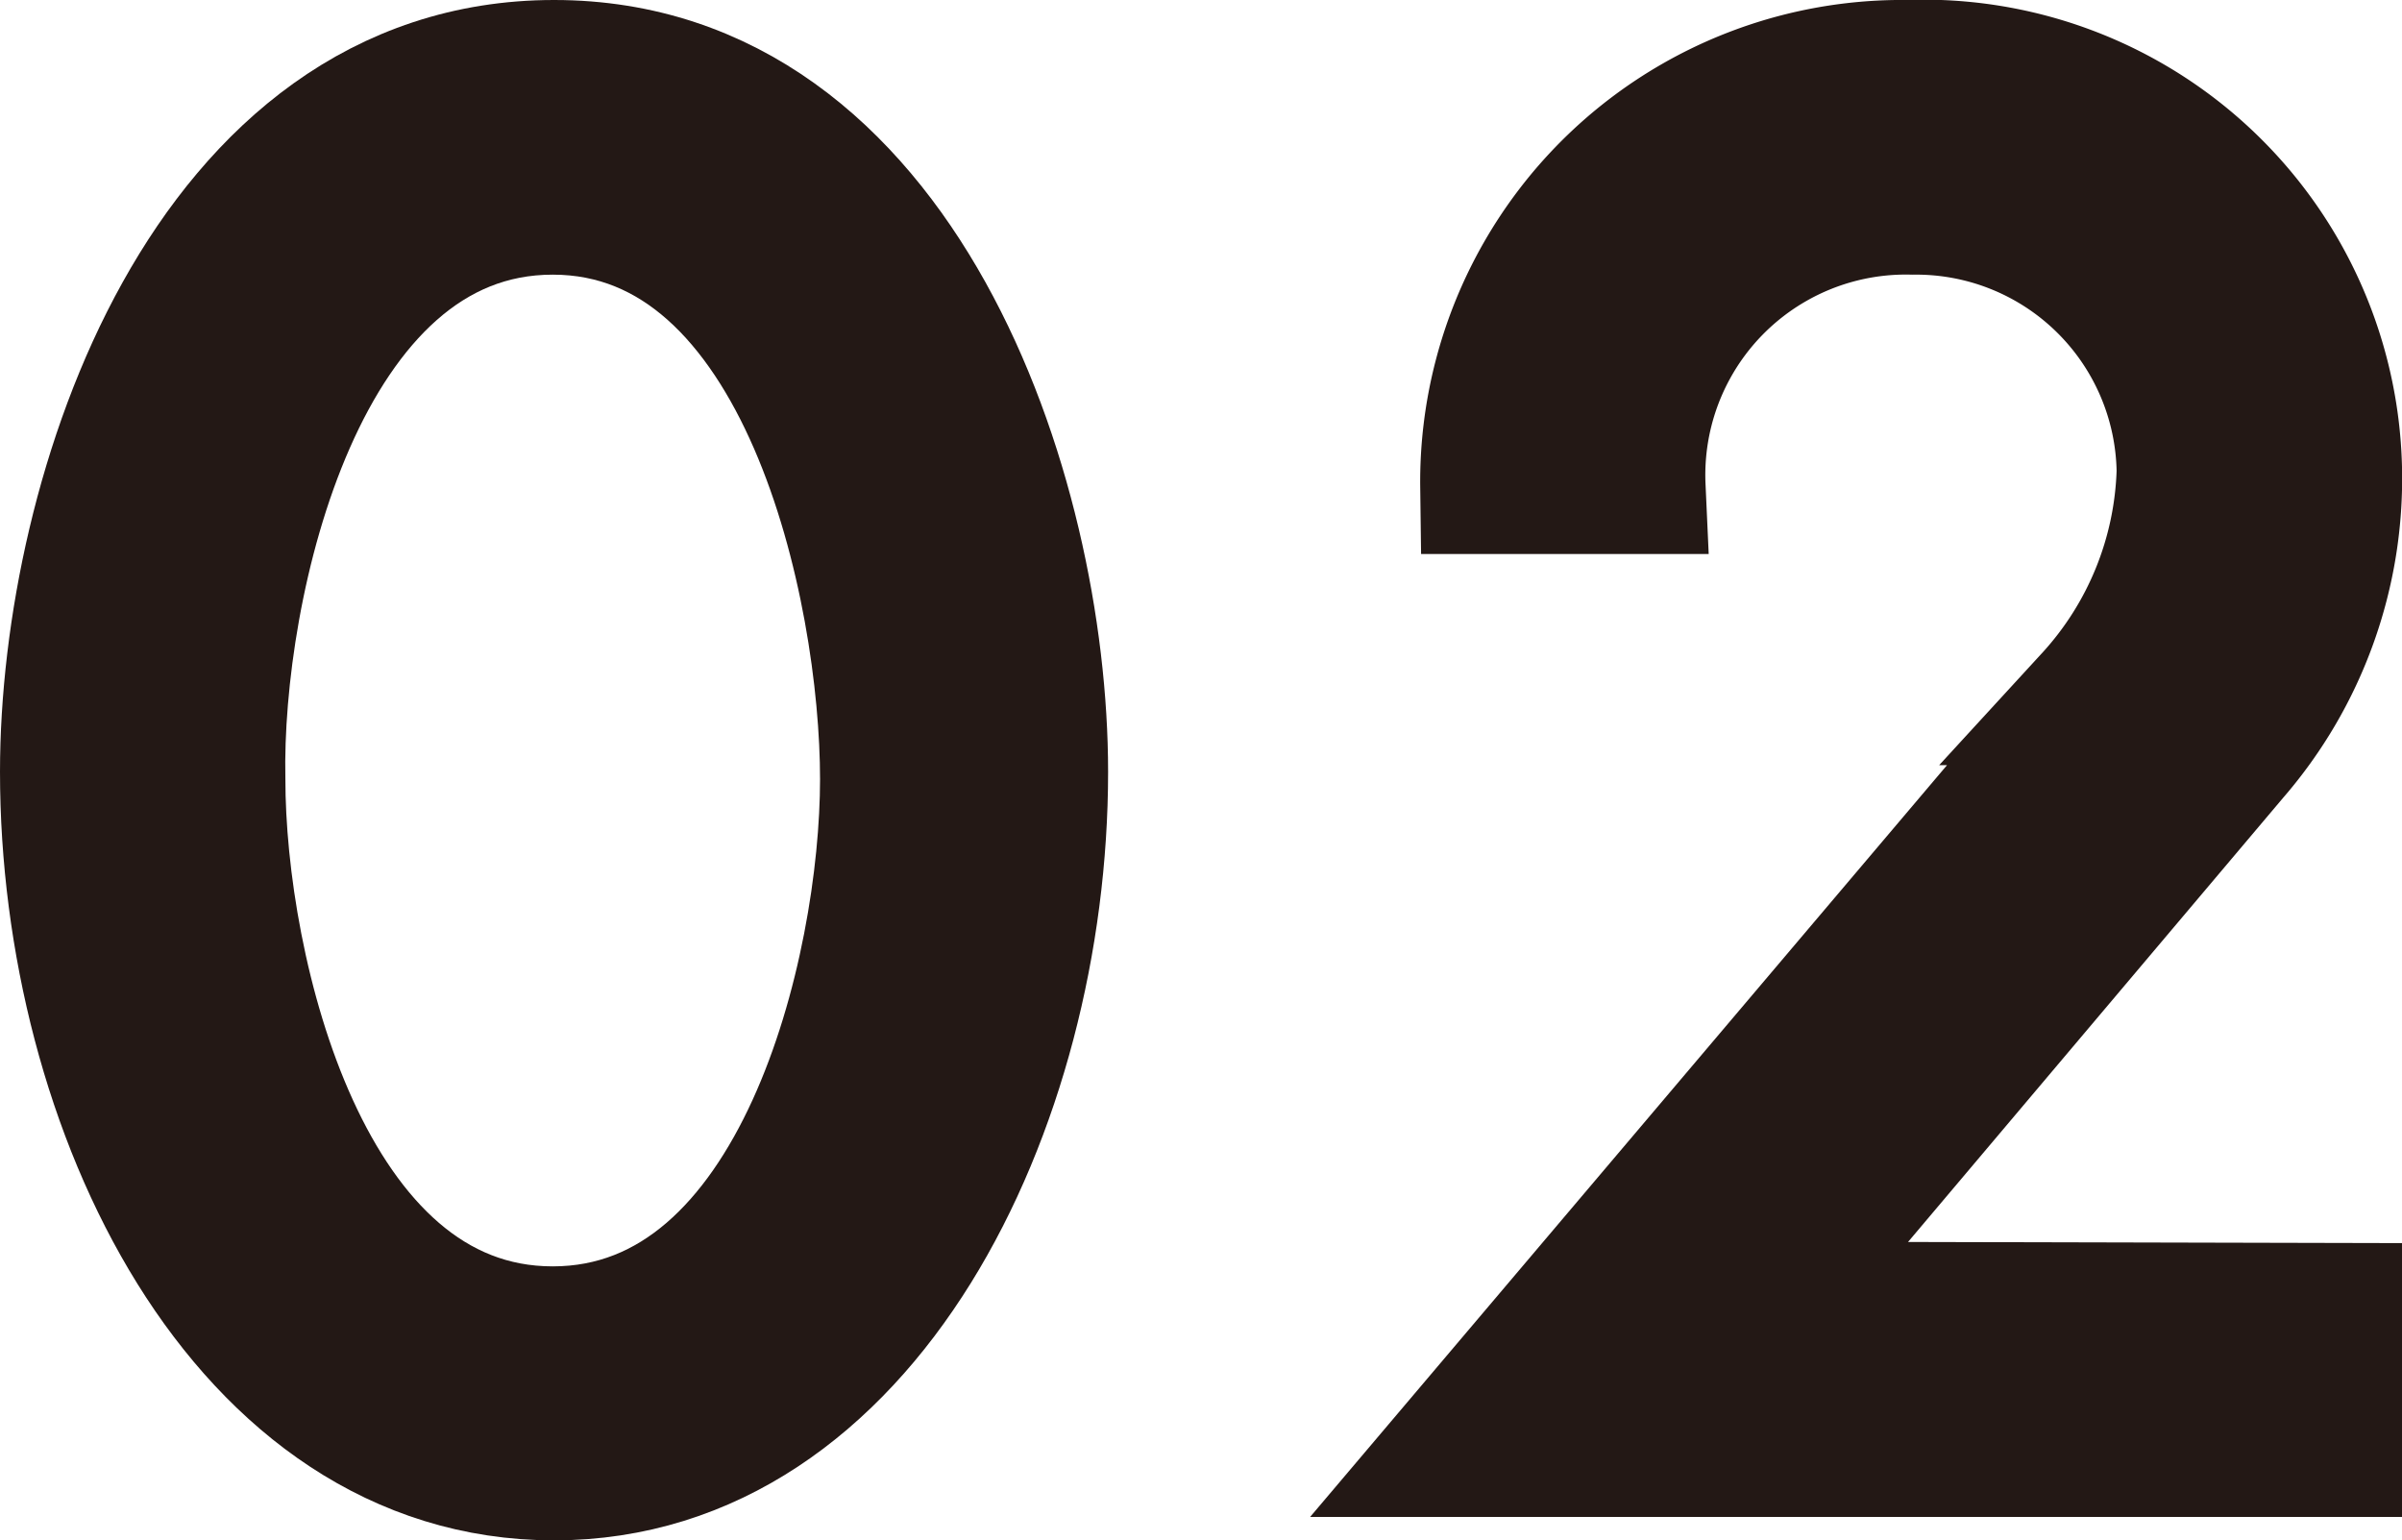
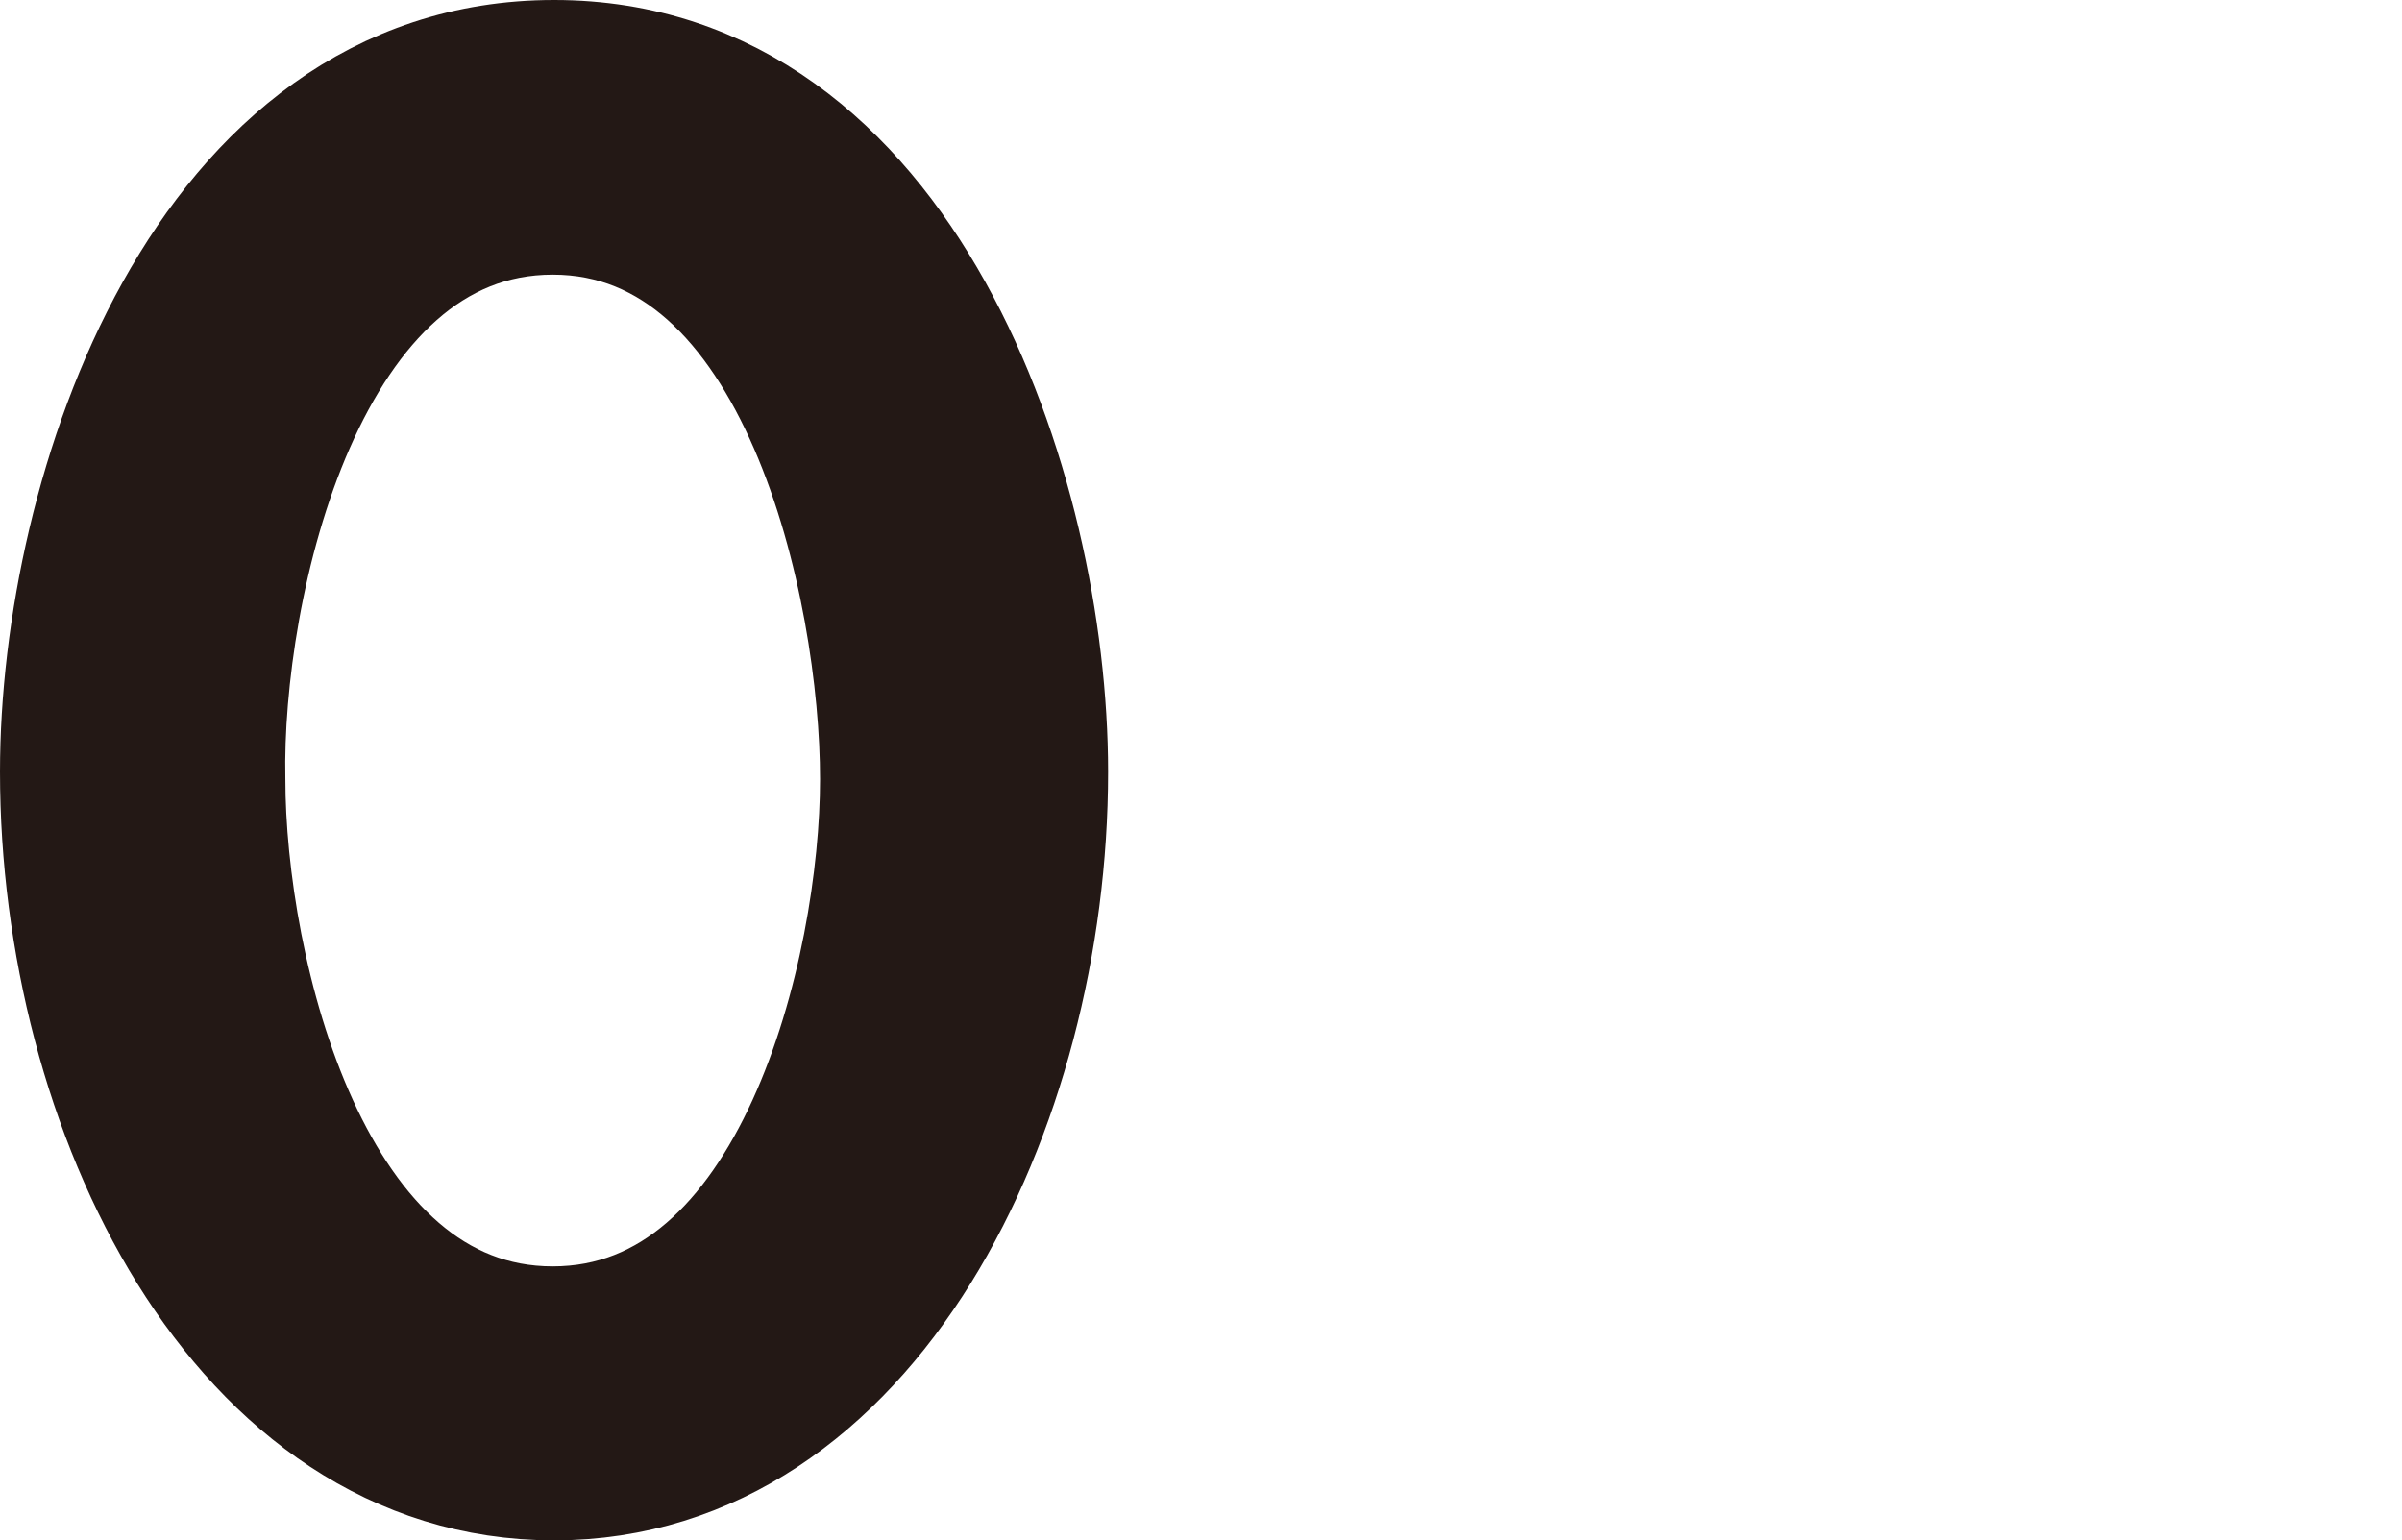
<svg xmlns="http://www.w3.org/2000/svg" viewBox="0 0 35.94 23.05">
  <g fill="#231815" stroke="#231815" stroke-miterlimit="10" stroke-width="2">
    <path d="m15.58 11.55c0 5-2.65 10.5-7.29 10.5s-7.29-5.48-7.29-10.5c0-4.18 2.13-10.55 7.29-10.55s7.29 6.37 7.29 10.55zm-12.31.11c0 2.86 1.27 8.29 5 8.29s5-5.43 5-8.29-1.19-8.55-5-8.55-5.06 5.66-5 8.55z" />
-     <path d="m34.94 19.6v2.1h-13.18l9.53-11.25a5.25 5.25 0 0 0 1.38-3.4 4 4 0 0 0 -4.05-3.94 4 4 0 0 0 -4.1 4.18h-2.27a6.21 6.21 0 0 1 6.29-6.29 6.16 6.16 0 0 1 6.4 6 6.3 6.3 0 0 1 -1.54 4.29l-7 8.29z" />
  </g>
</svg>